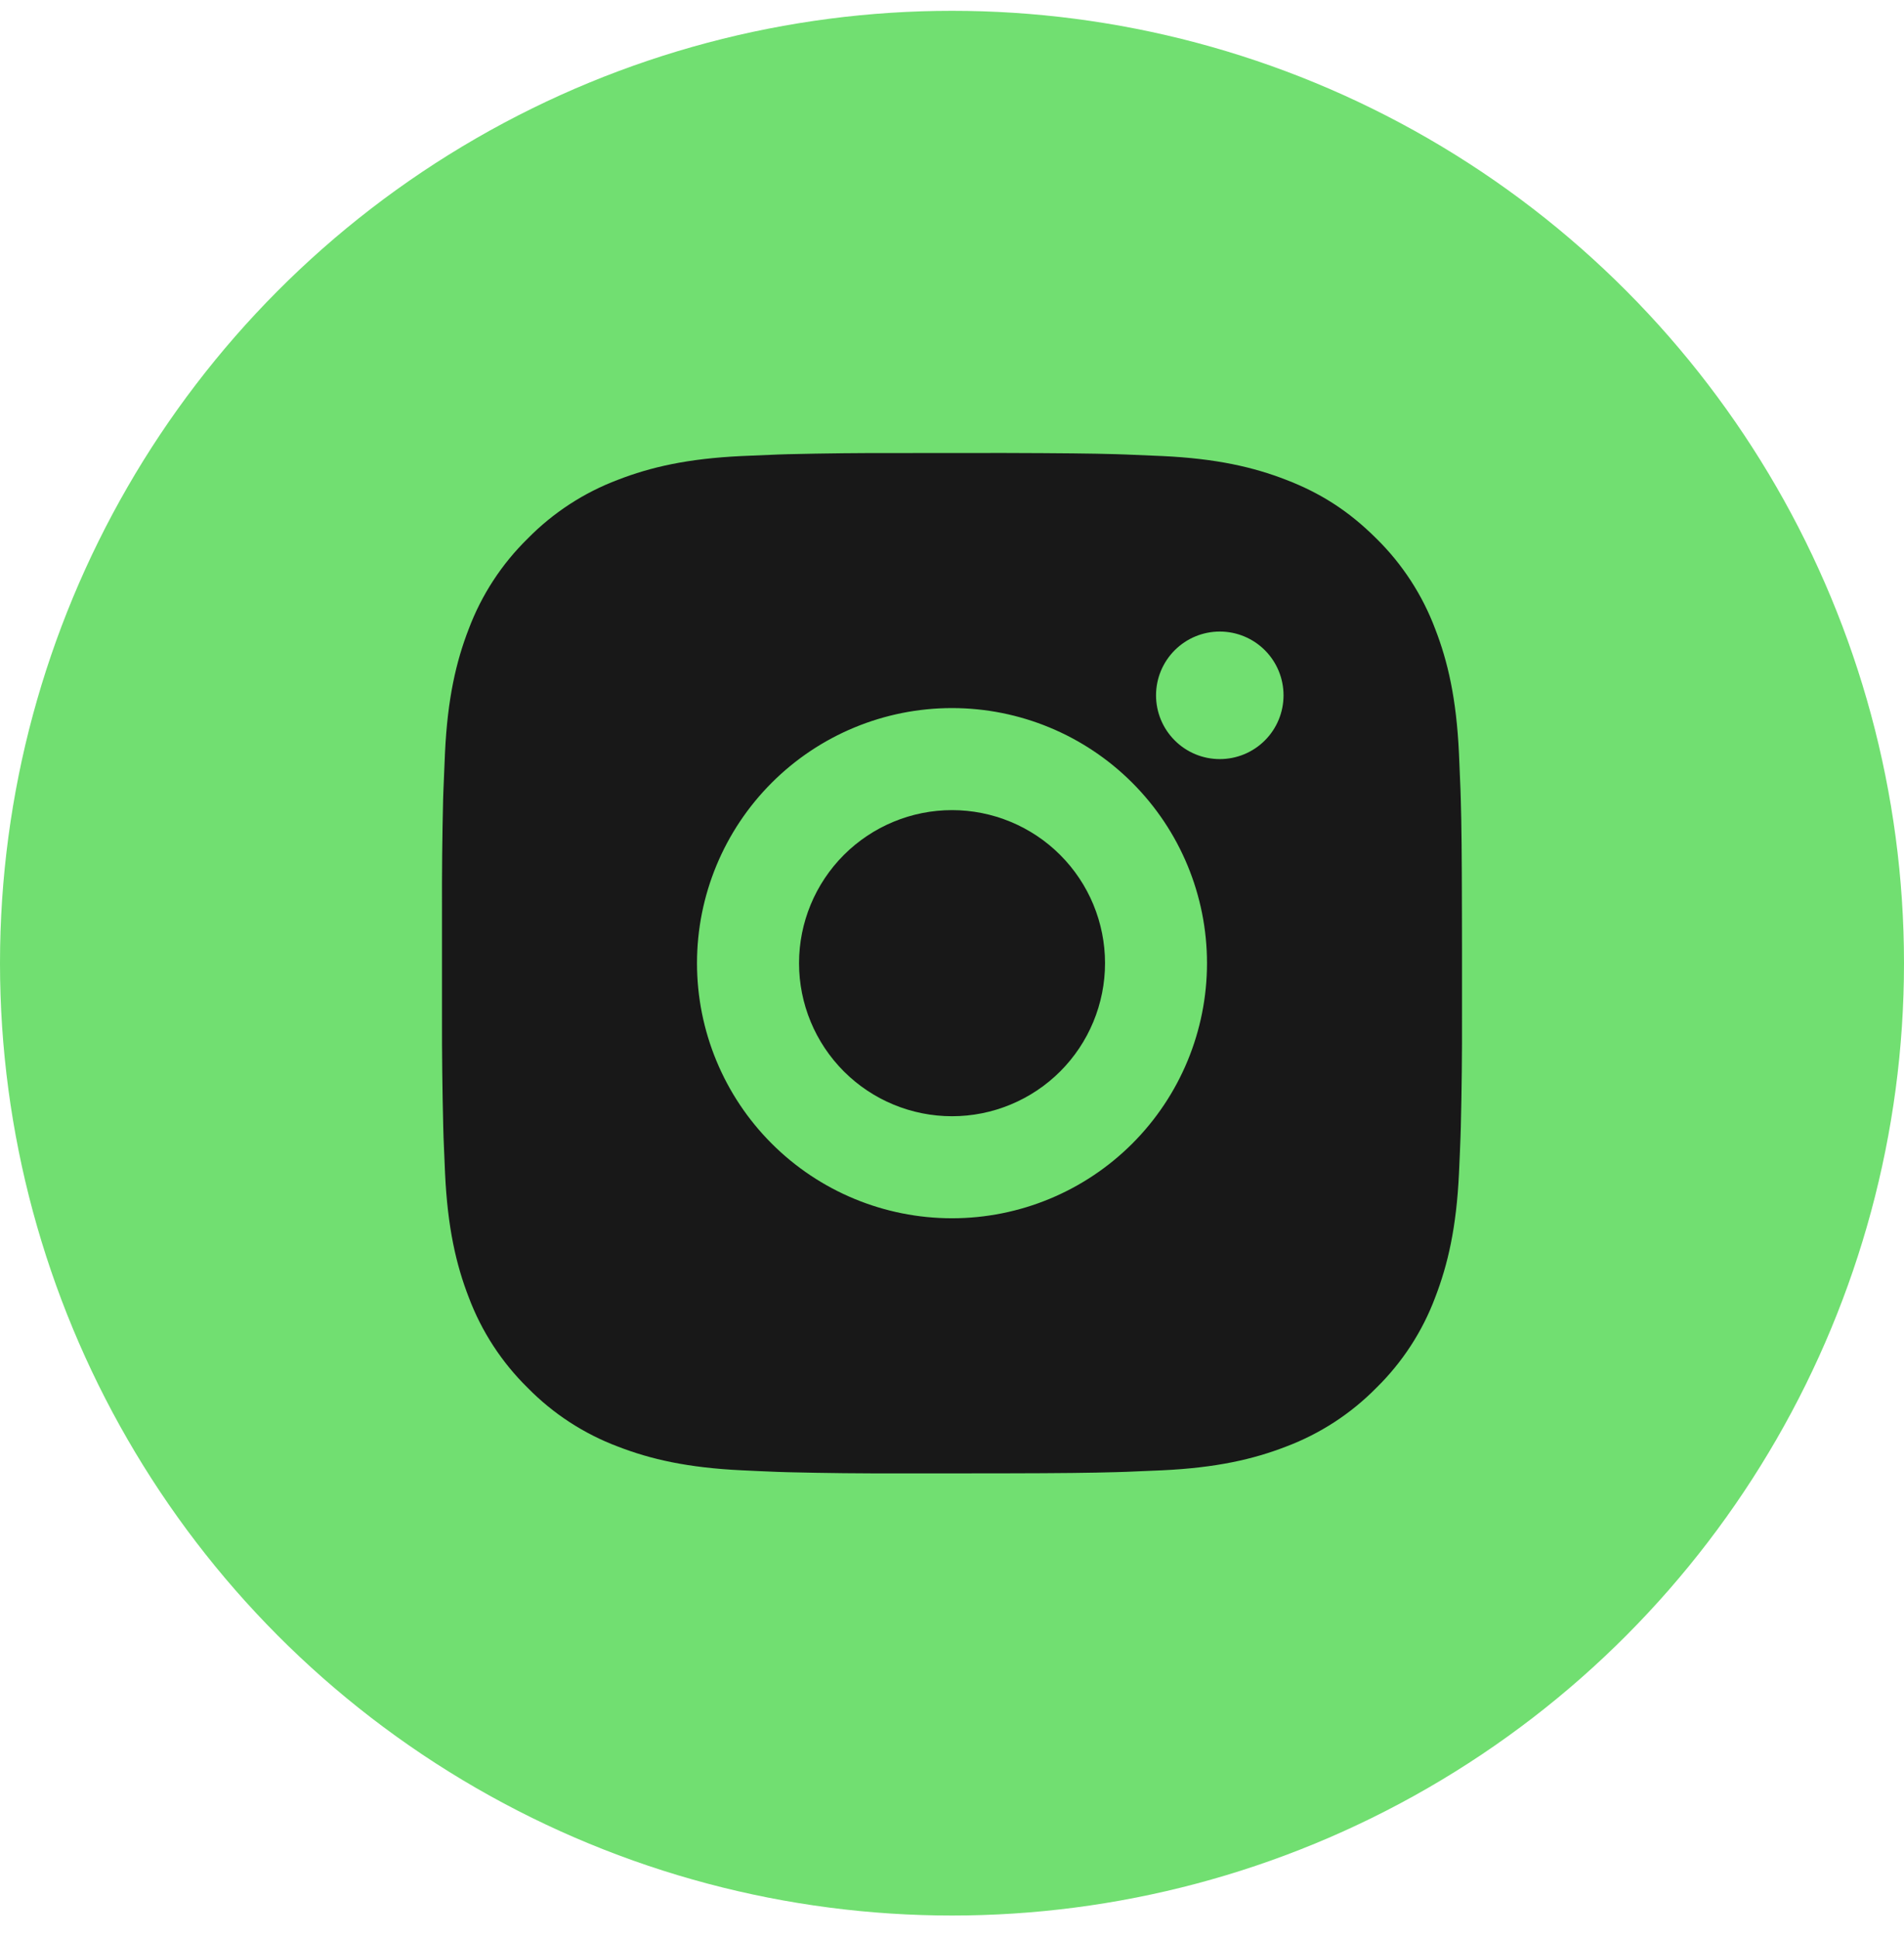
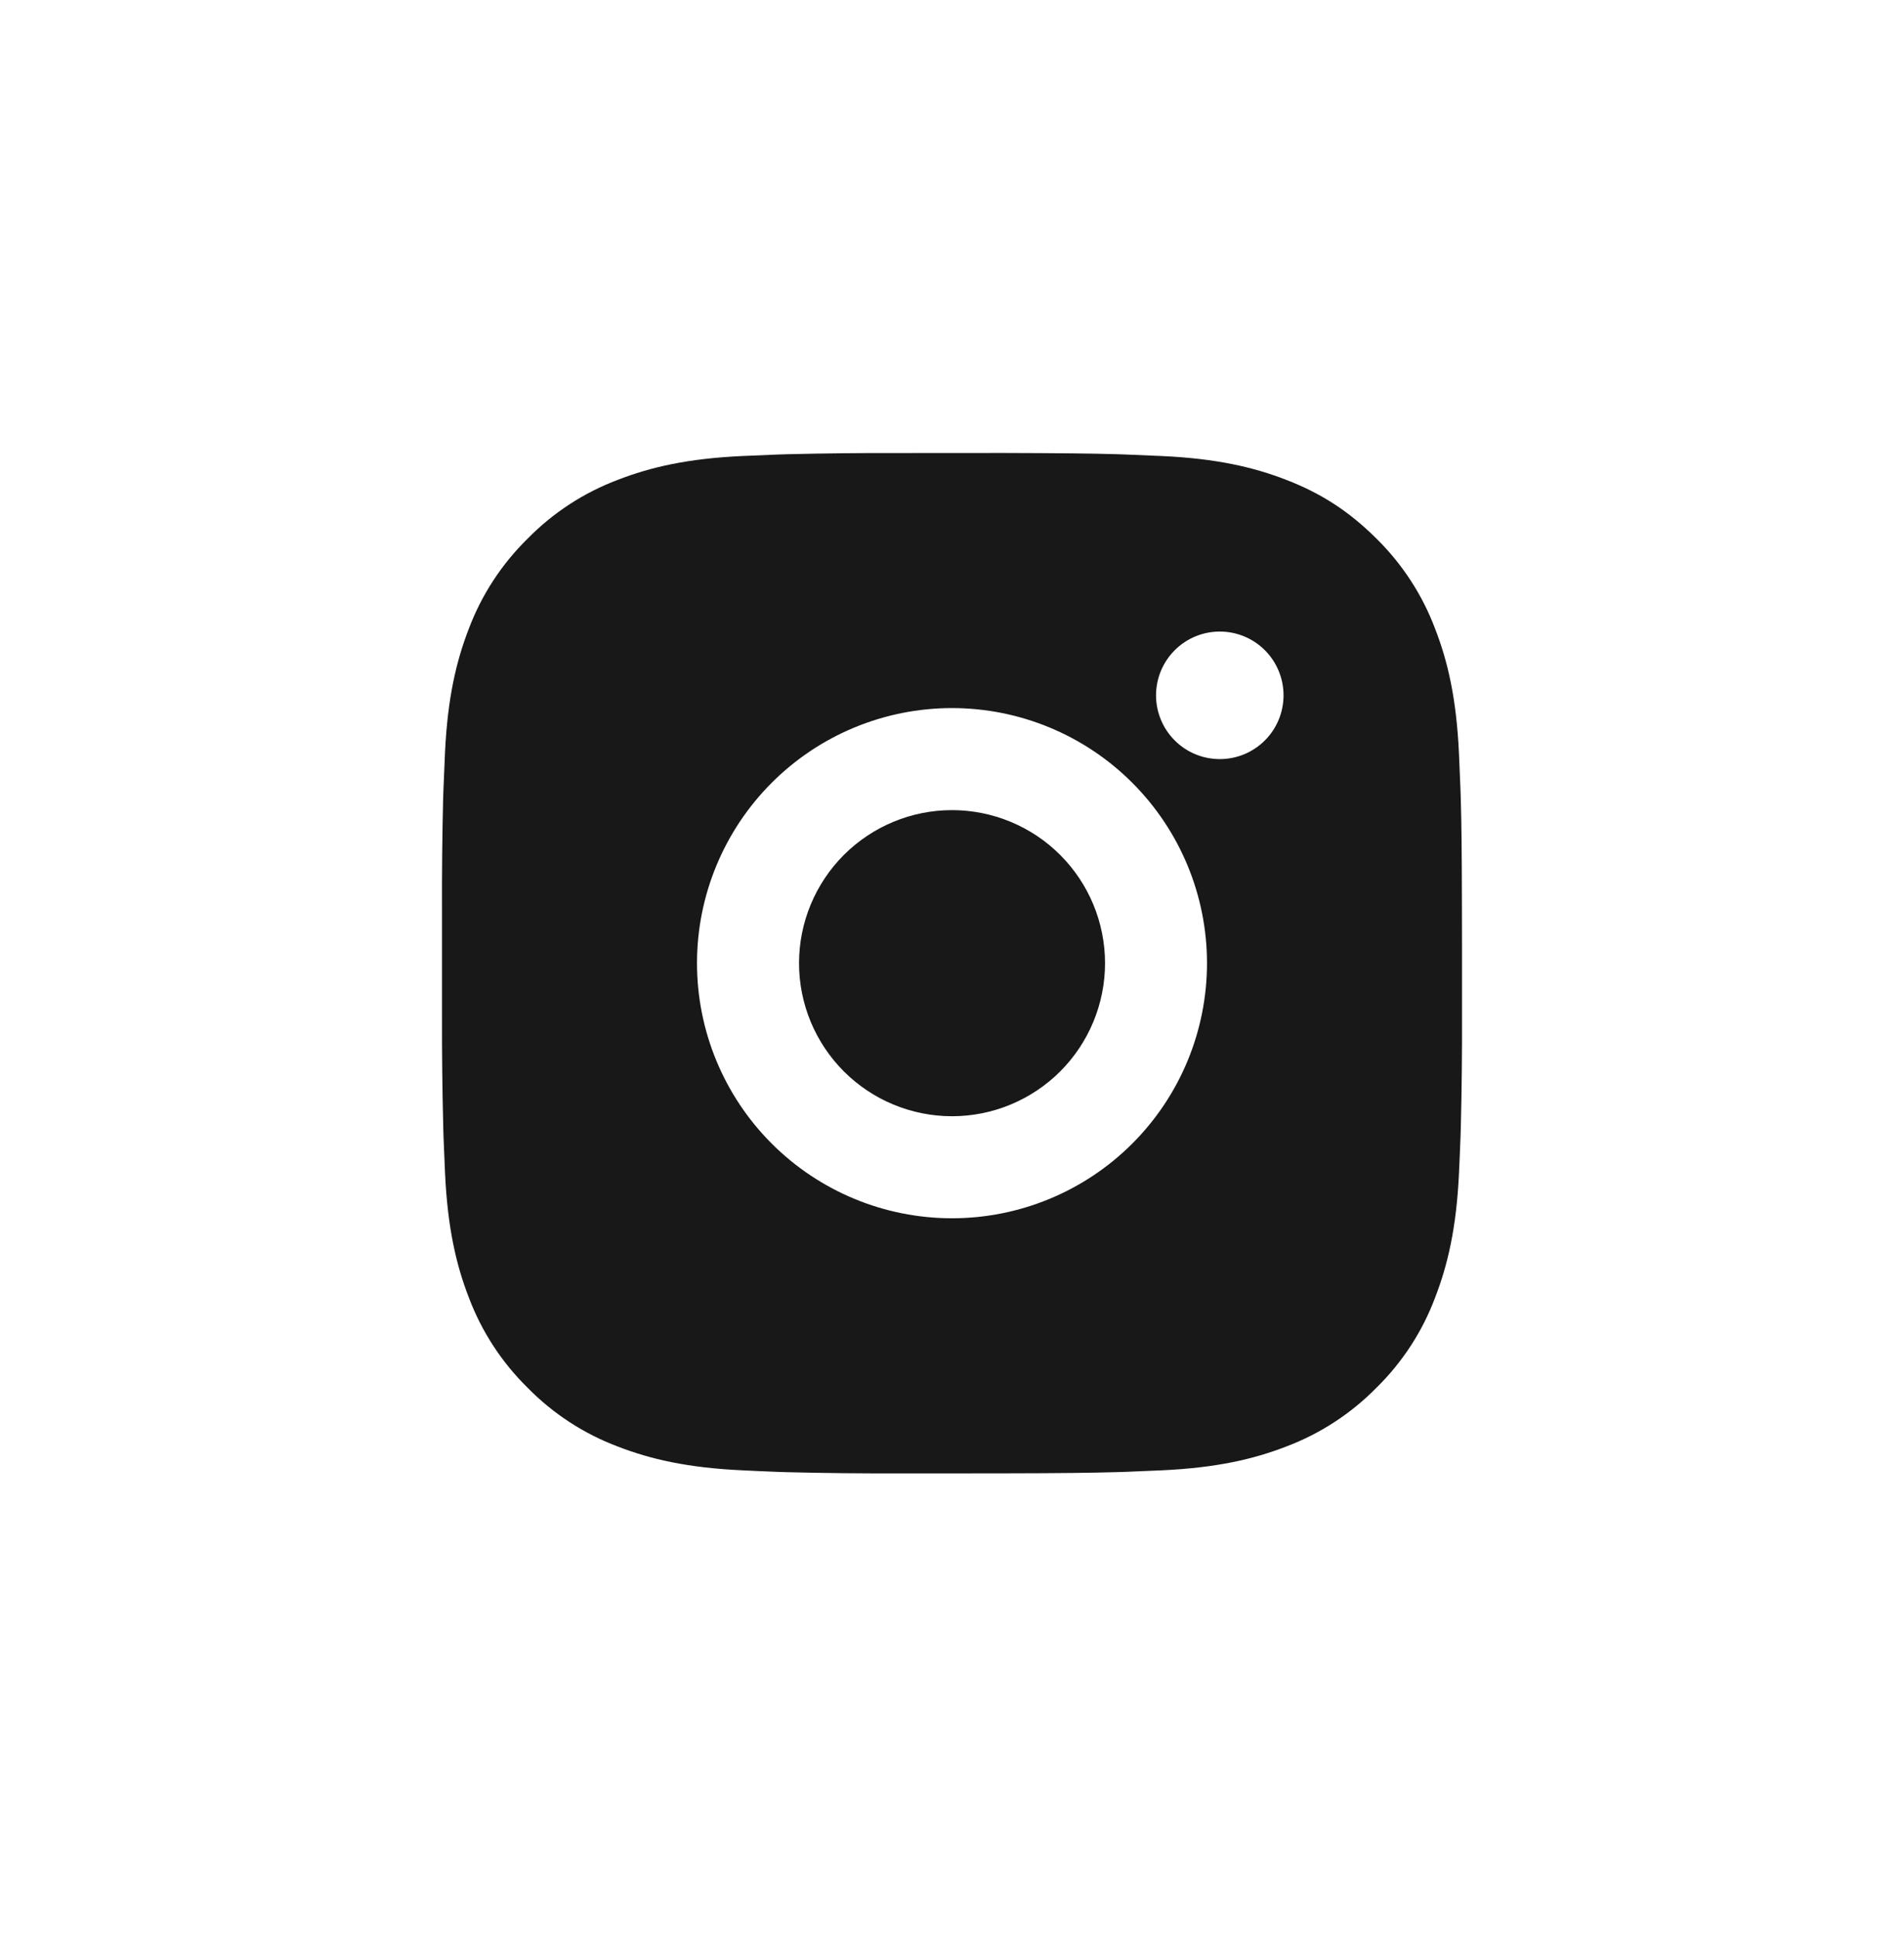
<svg xmlns="http://www.w3.org/2000/svg" width="56" height="57" viewBox="0 0 56 57" fill="none">
-   <circle cx="28" cy="28.318" r="28" fill="#71DF71" />
  <path d="M29.542 13.318C31.229 13.323 32.086 13.332 32.825 13.353L33.116 13.363C33.452 13.375 33.784 13.39 34.184 13.408C35.78 13.483 36.869 13.735 37.825 14.106C38.815 14.487 39.649 15.003 40.483 15.835C41.246 16.585 41.836 17.492 42.212 18.493C42.583 19.449 42.835 20.538 42.91 22.135C42.928 22.534 42.943 22.866 42.955 23.203L42.964 23.494C42.986 24.232 42.995 25.089 42.998 26.776L43 27.895V29.86C43.004 30.954 42.992 32.049 42.965 33.142L42.956 33.433C42.944 33.771 42.929 34.102 42.911 34.501C42.836 36.099 42.581 37.186 42.212 38.143C41.837 39.145 41.247 40.052 40.483 40.801C39.733 41.564 38.826 42.154 37.825 42.531C36.869 42.901 35.78 43.153 34.184 43.228C33.828 43.245 33.472 43.26 33.116 43.273L32.825 43.282C32.086 43.303 31.229 43.314 29.542 43.317L28.423 43.318H26.459C25.365 43.322 24.27 43.311 23.176 43.284L22.885 43.275C22.529 43.261 22.173 43.246 21.817 43.228C20.221 43.153 19.132 42.901 18.175 42.531C17.174 42.155 16.267 41.565 15.518 40.801C14.755 40.052 14.164 39.145 13.787 38.143C13.417 37.188 13.165 36.099 13.09 34.501C13.073 34.145 13.058 33.789 13.045 33.433L13.037 33.142C13.01 32.049 12.997 30.954 13 29.86V26.776C12.996 25.682 13.007 24.588 13.033 23.494L13.043 23.203C13.055 22.866 13.07 22.534 13.088 22.135C13.163 20.538 13.415 19.45 13.786 18.493C14.163 17.491 14.755 16.584 15.52 15.835C16.268 15.073 17.175 14.482 18.175 14.106C19.132 13.735 20.219 13.483 21.817 13.408C22.216 13.39 22.549 13.375 22.885 13.363L23.176 13.354C24.27 13.328 25.364 13.316 26.458 13.32L29.542 13.318ZM28 20.818C26.011 20.818 24.103 21.608 22.697 23.015C21.29 24.422 20.5 26.329 20.5 28.318C20.5 30.308 21.29 32.215 22.697 33.622C24.103 35.028 26.011 35.818 28 35.818C29.989 35.818 31.897 35.028 33.303 33.622C34.71 32.215 35.5 30.308 35.5 28.318C35.5 26.329 34.71 24.422 33.303 23.015C31.897 21.608 29.989 20.818 28 20.818ZM28 23.818C28.591 23.818 29.176 23.935 29.722 24.161C30.268 24.387 30.764 24.718 31.182 25.136C31.6 25.554 31.932 26.05 32.158 26.596C32.384 27.142 32.501 27.727 32.501 28.318C32.501 28.909 32.384 29.494 32.158 30.04C31.932 30.586 31.601 31.082 31.183 31.5C30.765 31.918 30.269 32.249 29.723 32.475C29.177 32.702 28.592 32.818 28.001 32.818C26.808 32.818 25.663 32.344 24.819 31.5C23.976 30.656 23.501 29.512 23.501 28.318C23.501 27.125 23.976 25.98 24.819 25.136C25.663 24.293 26.808 23.818 28.001 23.818M35.876 18.568C35.379 18.568 34.902 18.766 34.551 19.117C34.199 19.469 34.001 19.946 34.001 20.443C34.001 20.941 34.199 21.418 34.551 21.769C34.902 22.121 35.379 22.318 35.876 22.318C36.374 22.318 36.851 22.121 37.202 21.769C37.554 21.418 37.751 20.941 37.751 20.443C37.751 19.946 37.554 19.469 37.202 19.117C36.851 18.766 36.374 18.568 35.876 18.568Z" fill="#181818" />
</svg>